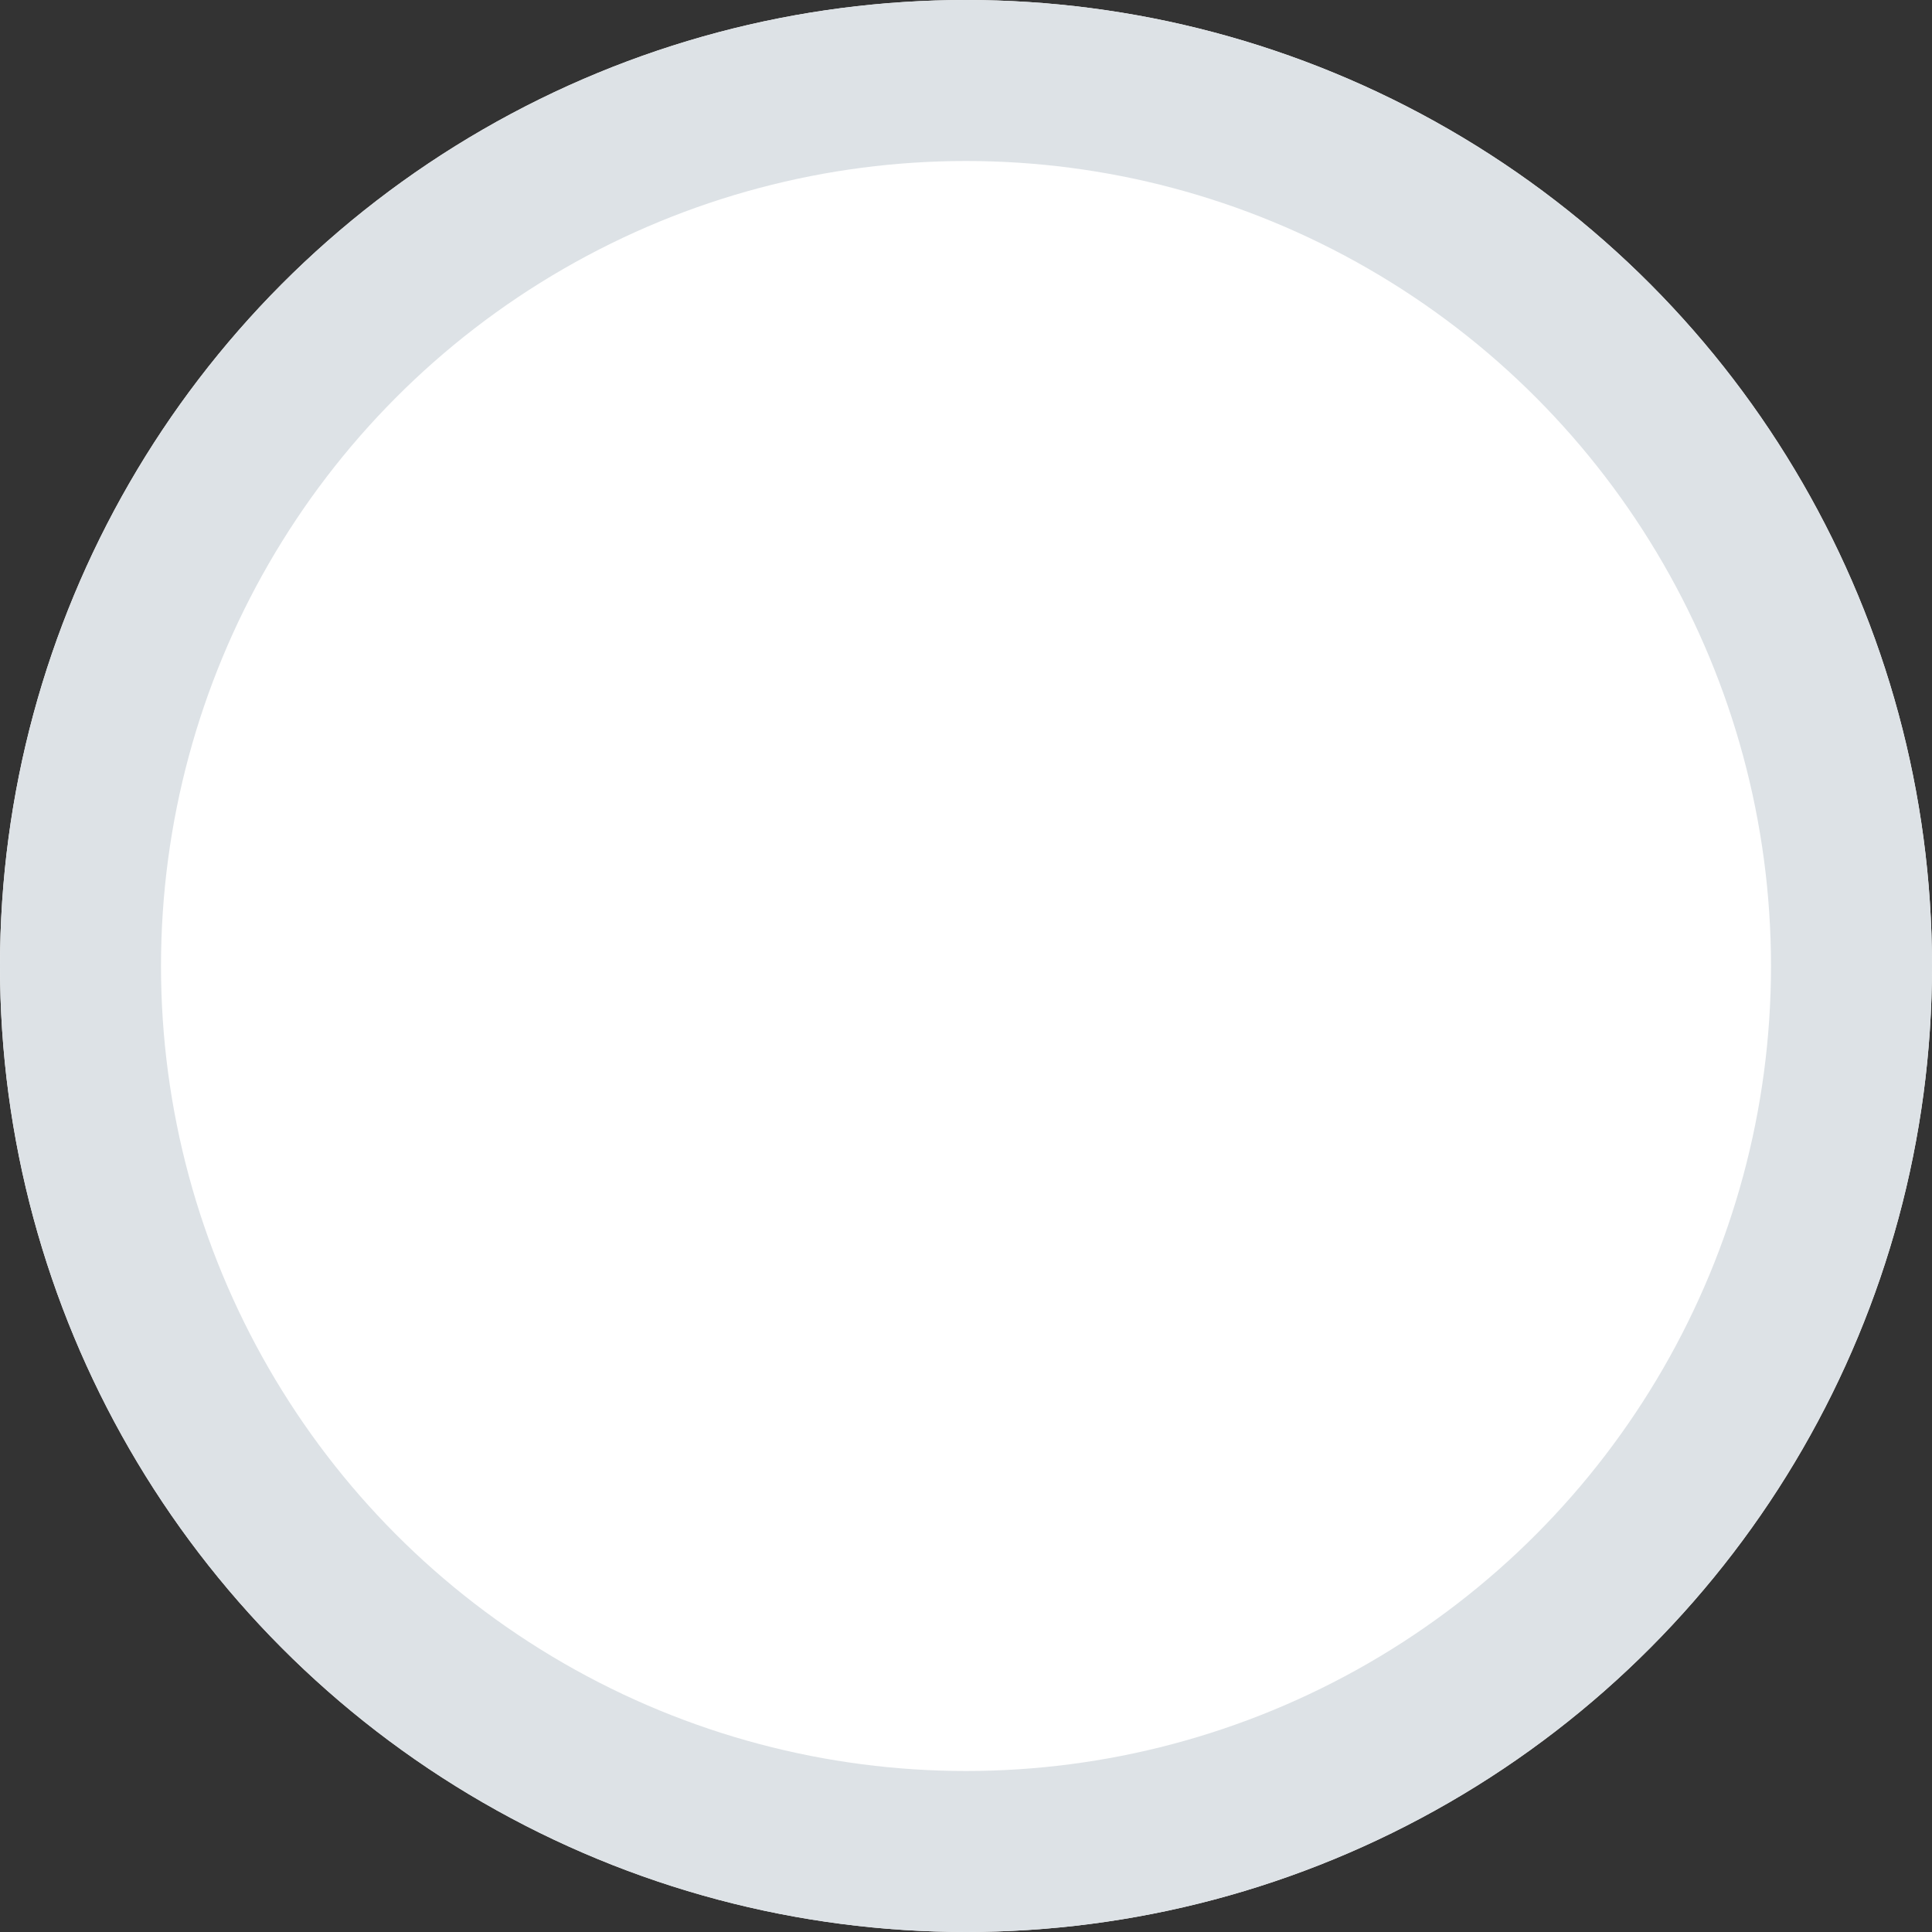
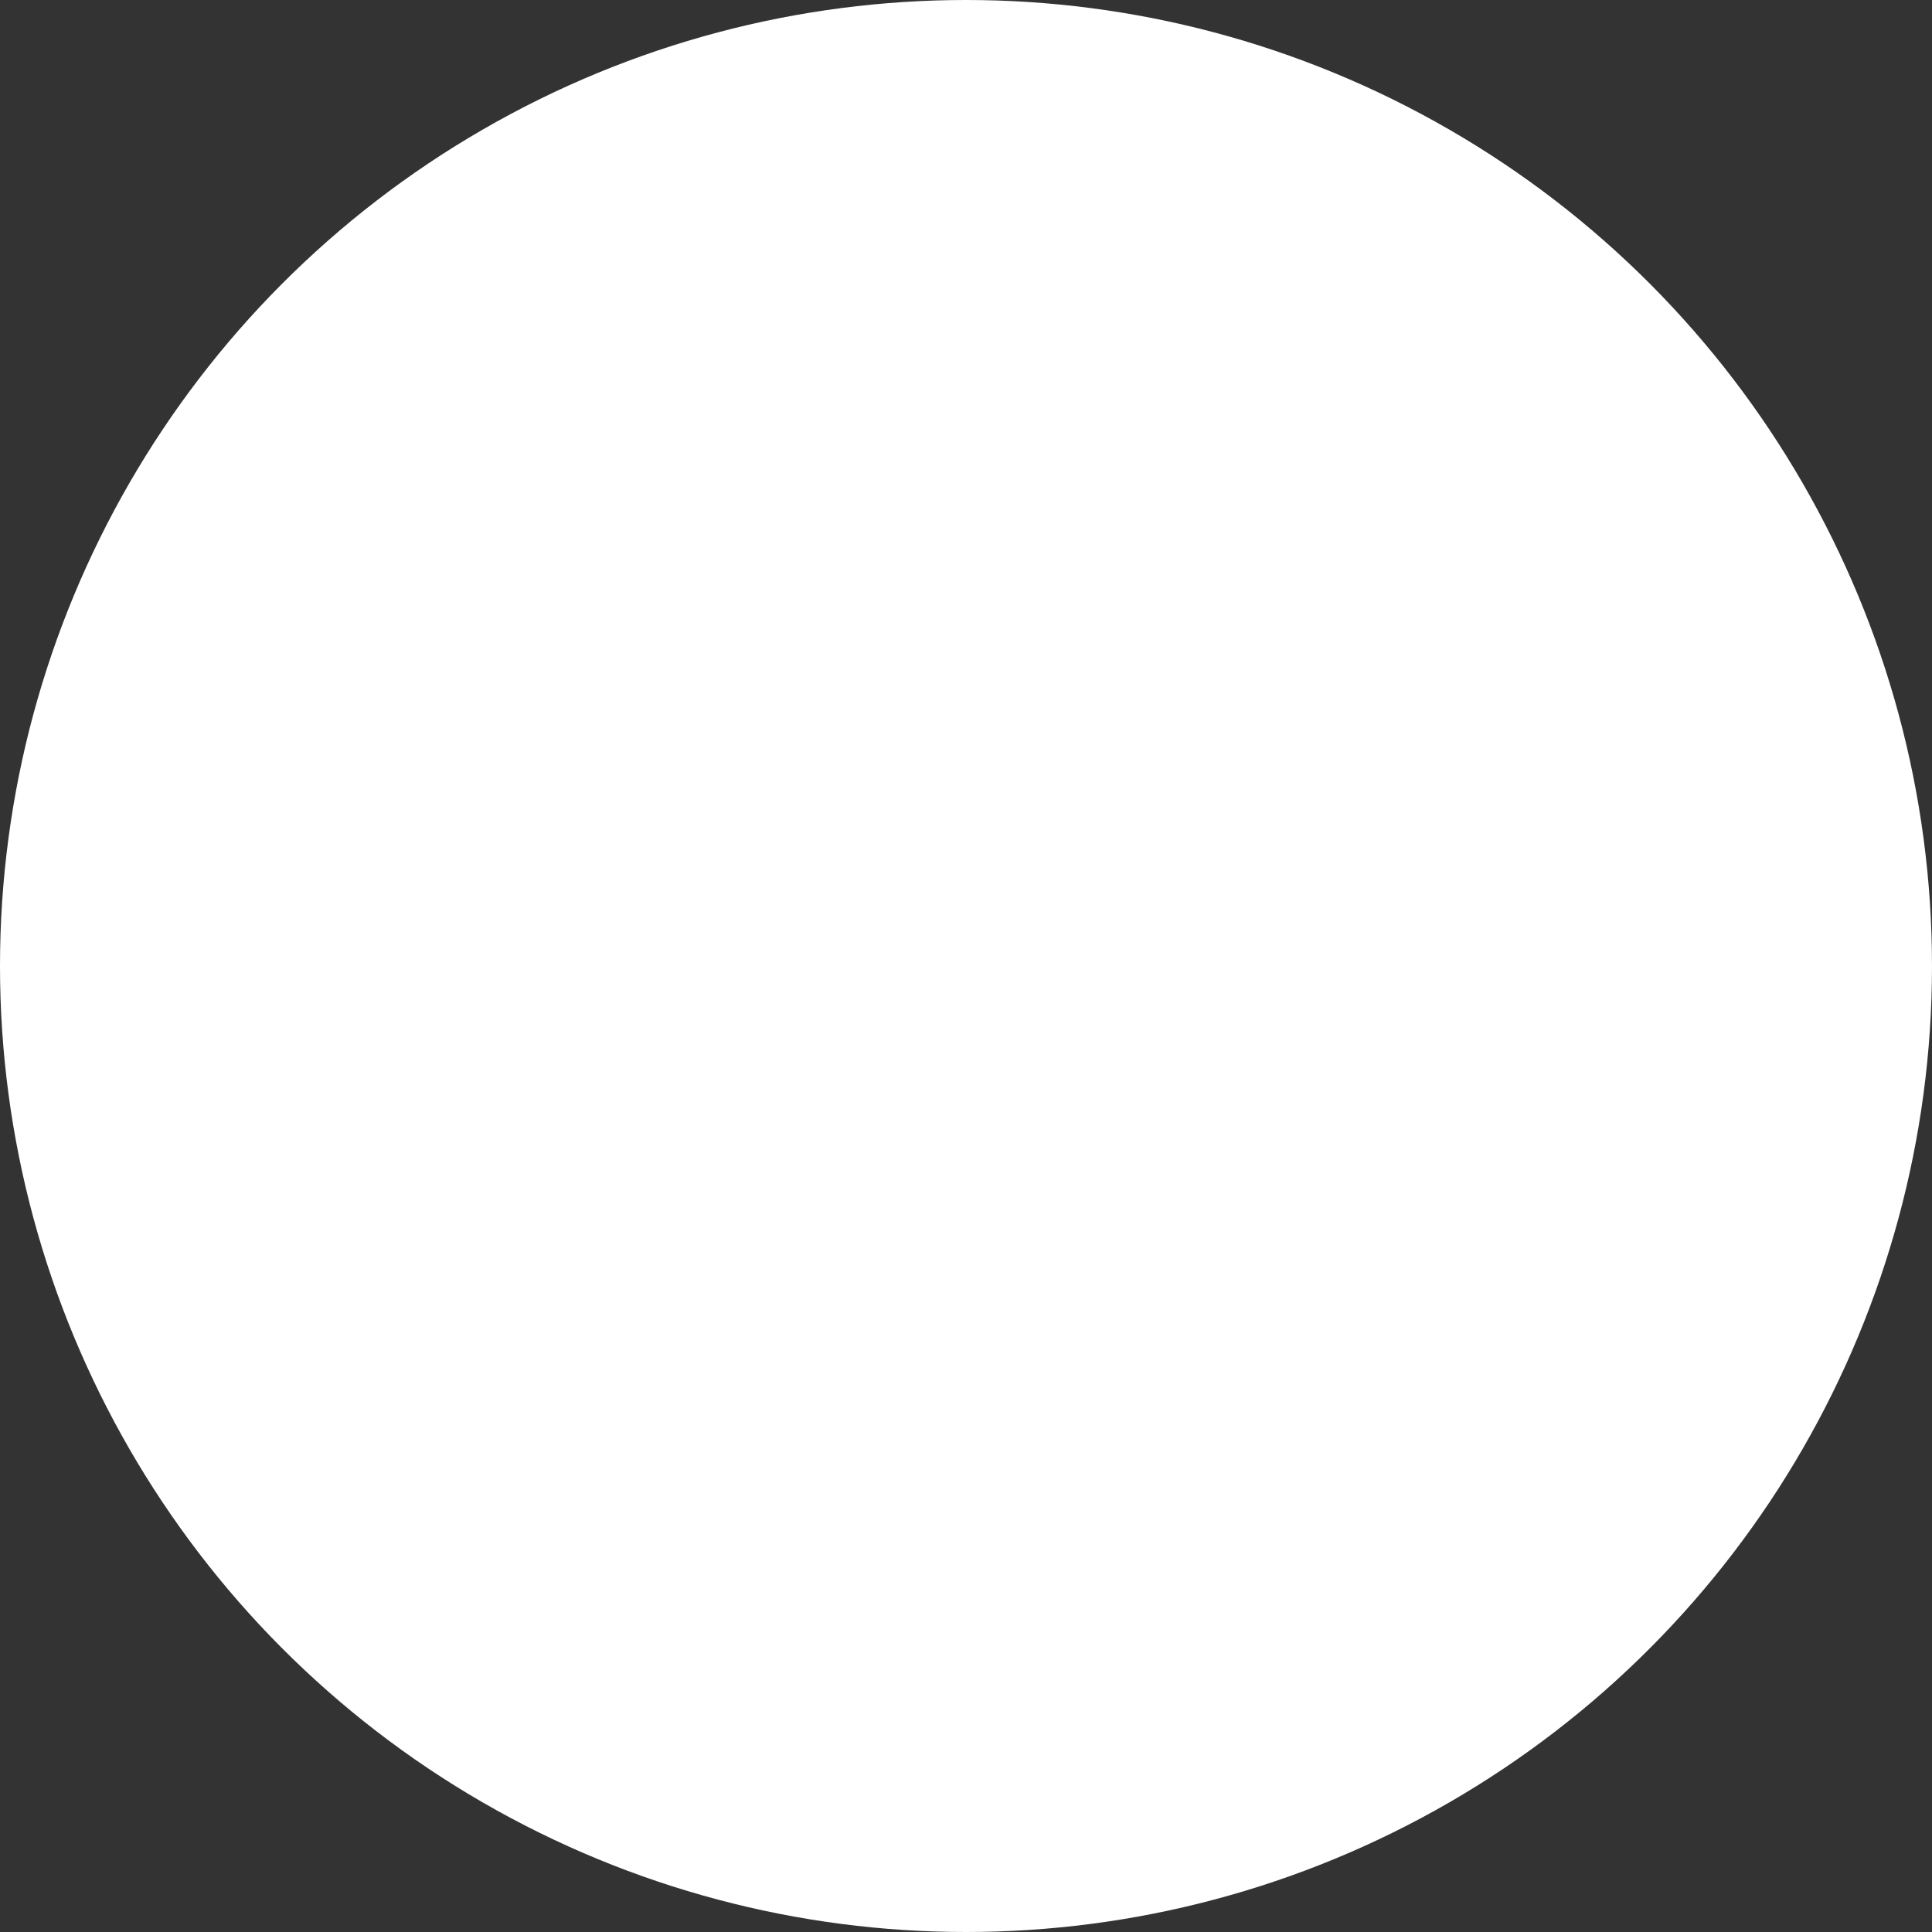
<svg xmlns="http://www.w3.org/2000/svg" xmlns:xlink="http://www.w3.org/1999/xlink" width="24px" height="24px" viewBox="0 0 24 24" version="1.1">
  <rect x="0" y="0" width="24" height="24" fill="#333333" stroke="none" />
  <title>Atom/Radio/Standard</title>
  <desc>Created with Sketch.</desc>
  <defs>
    <circle id="path-1" cx="12" cy="12" r="12" />
  </defs>
  <g id="Symbols" stroke="none" stroke-width="1" fill="none" fill-rule="evenodd">
    <g id="Molecule/Radiobutton_text">
      <g id="Atom/Radio/Standard">
        <mask id="mask-2" fill="white">
          <use xlink:href="#path-1" />
        </mask>
        <g id="Mask-Copy">
          <use fill="#FFFFFF" fill-rule="evenodd" xlink:href="#path-1" />
-           <circle stroke="#DDE2E6" stroke-width="2" cx="12" cy="12" r="11" />
        </g>
      </g>
    </g>
  </g>
</svg>